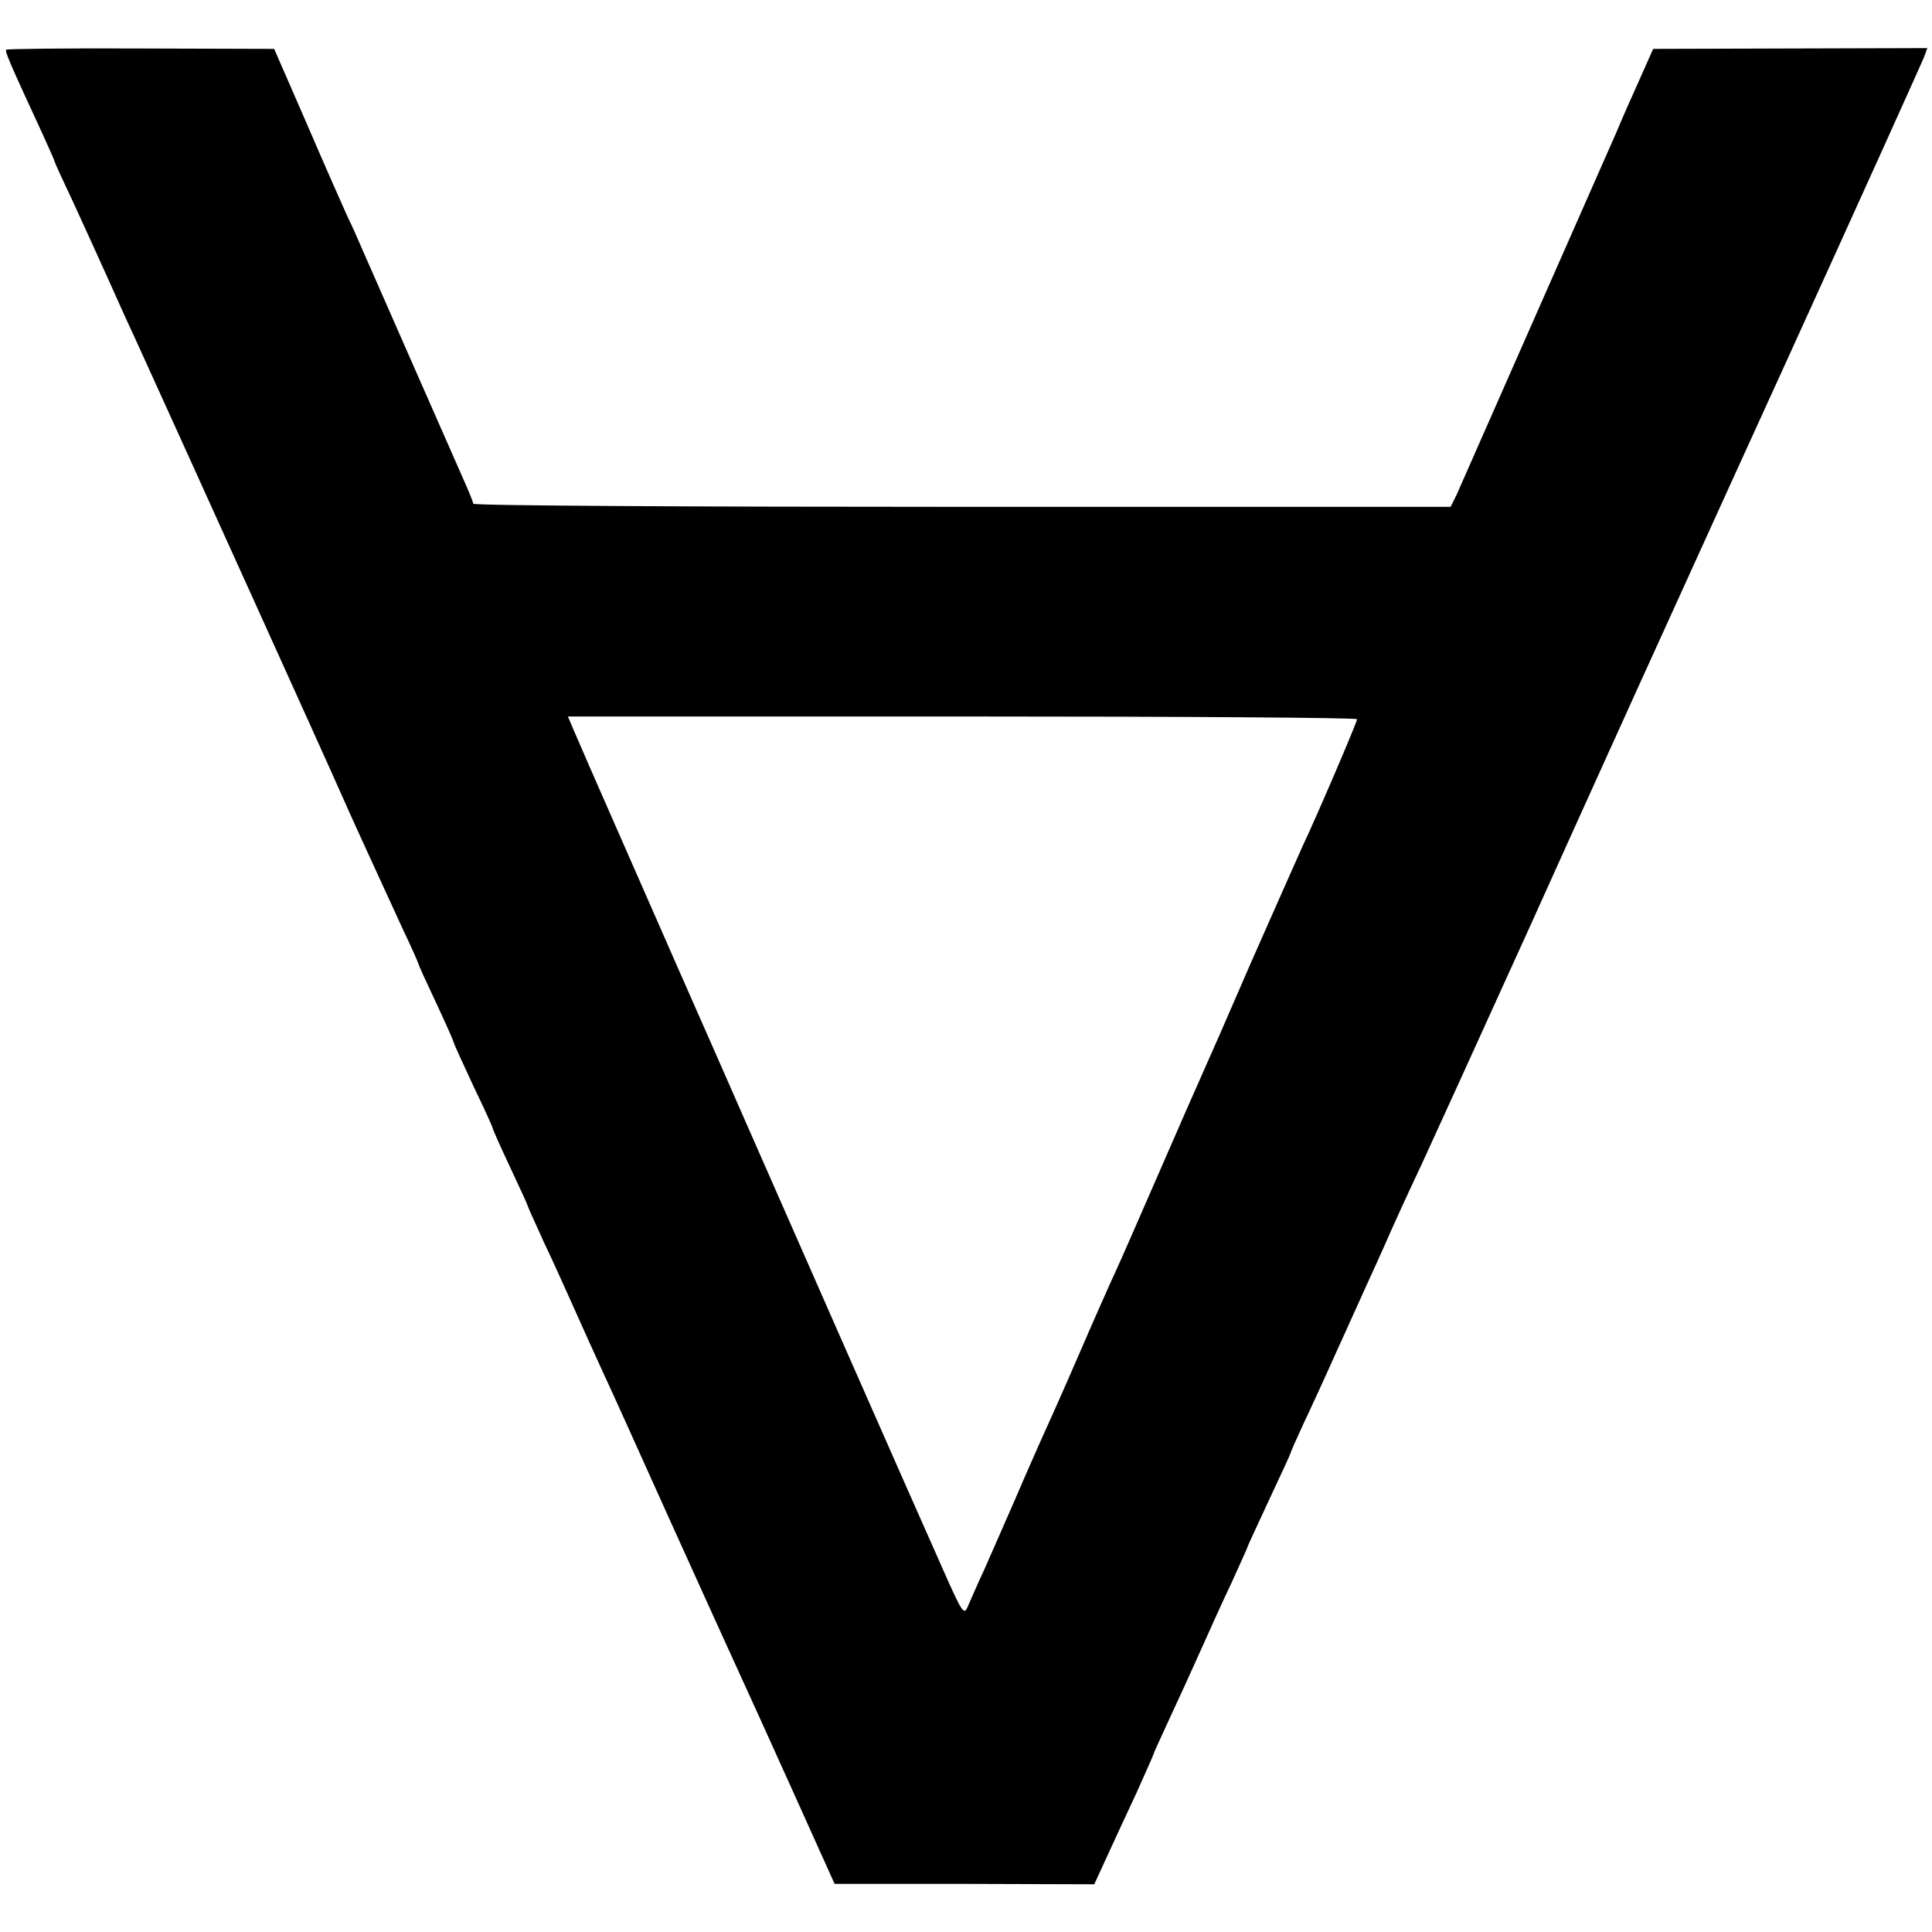
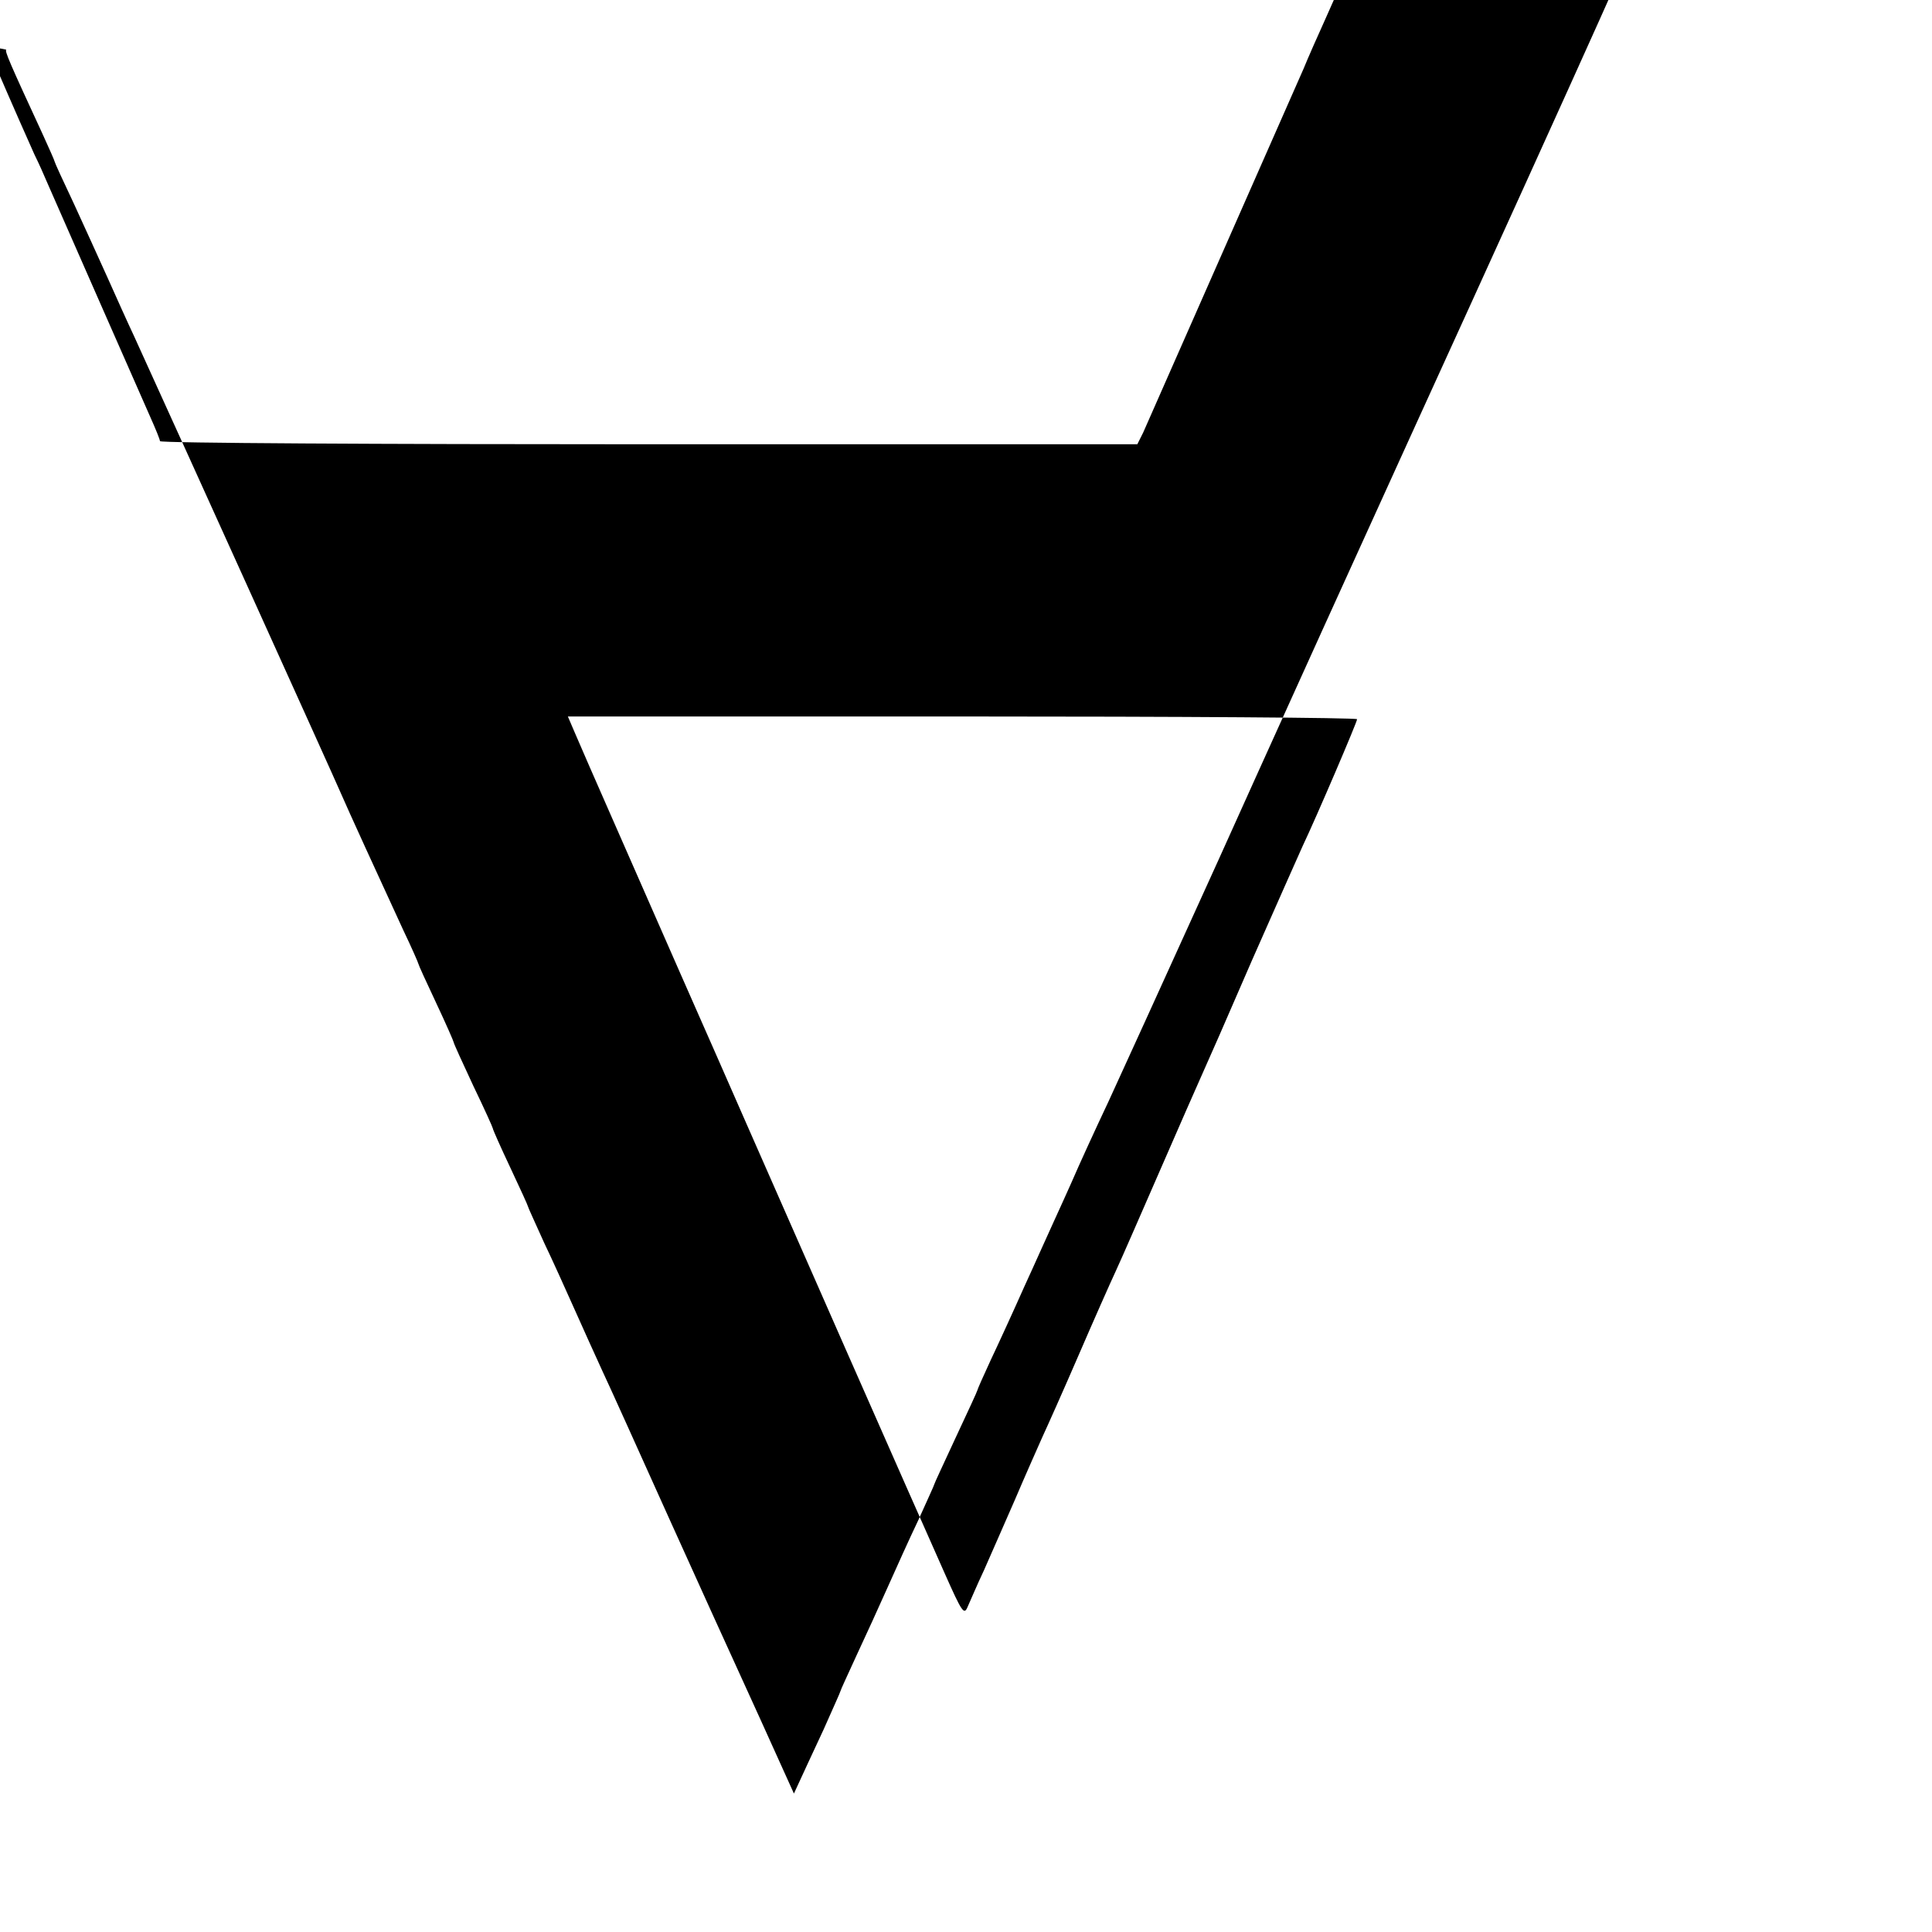
<svg xmlns="http://www.w3.org/2000/svg" version="1.0" width="494pt" height="494pt" viewBox="0 0 494 494" preserveAspectRatio="xMidYMid meet">
  <g transform="translate(0,494) scale(0.1,-0.1)" fill="#000000" stroke="none">
-     <path d="M16 4813 c-4 -4 7 -30 93 -216 17 -37 31 -69 31 -71 0 -2 22 -50 49 -107 26 -57 65 -142 86 -189 21 -47 51 -114 68 -150 103 -226 510 -1125 528 -1167 19 -44 94 -208 160 -351 22 -46 39 -85 39 -87 0 -2 20 -46 45 -99 25 -53 45 -99 45 -101 0 -3 23 -53 50 -111 28 -58 50 -107 50 -109 0 -3 20 -48 45 -101 25 -53 45 -97 45 -99 0 -2 19 -43 41 -92 23 -48 58 -126 79 -173 21 -47 52 -116 70 -155 18 -38 95 -209 172 -380 77 -171 157 -346 177 -390 20 -44 84 -184 141 -311 l104 -231 332 0 332 -1 33 72 c18 39 52 113 76 164 23 52 43 96 43 98 0 2 19 43 41 91 23 49 58 126 79 173 21 47 56 125 79 173 22 49 41 90 41 92 0 2 25 55 55 120 30 64 55 118 55 120 0 2 15 36 34 77 19 40 58 125 86 188 29 63 63 140 77 170 14 30 33 73 43 95 23 53 56 125 96 210 18 39 144 315 280 615 135 300 257 568 269 595 13 28 181 399 375 824 194 426 356 785 360 796 l8 22 -351 -1 -350 -1 -36 -81 c-20 -44 -46 -103 -57 -130 -93 -211 -399 -905 -410 -930 l-15 -30 -1249 0 c-688 0 -1250 3 -1250 8 0 4 -11 31 -24 60 -21 48 -226 513 -263 598 -8 19 -23 53 -34 75 -10 22 -57 128 -103 235 l-85 195 -340 1 c-187 1 -342 -1 -345 -3z m3454 -1712 c0 -7 -102 -246 -140 -326 -10 -22 -68 -153 -129 -291 -60 -139 -118 -271 -129 -295 -11 -24 -59 -134 -107 -244 -48 -110 -98 -225 -112 -255 -14 -30 -57 -127 -95 -215 -38 -88 -80 -182 -93 -210 -12 -27 -44 -99 -70 -160 -26 -60 -62 -141 -79 -180 -18 -38 -36 -81 -42 -94 -9 -21 -14 -14 -58 85 -64 143 -444 1006 -511 1159 -29 66 -103 235 -165 375 -121 276 -242 550 -270 616 l-18 42 1009 0 c555 0 1009 -3 1009 -7z" />
+     <path d="M16 4813 c-4 -4 7 -30 93 -216 17 -37 31 -69 31 -71 0 -2 22 -50 49 -107 26 -57 65 -142 86 -189 21 -47 51 -114 68 -150 103 -226 510 -1125 528 -1167 19 -44 94 -208 160 -351 22 -46 39 -85 39 -87 0 -2 20 -46 45 -99 25 -53 45 -99 45 -101 0 -3 23 -53 50 -111 28 -58 50 -107 50 -109 0 -3 20 -48 45 -101 25 -53 45 -97 45 -99 0 -2 19 -43 41 -92 23 -48 58 -126 79 -173 21 -47 52 -116 70 -155 18 -38 95 -209 172 -380 77 -171 157 -346 177 -390 20 -44 84 -184 141 -311 c18 39 52 113 76 164 23 52 43 96 43 98 0 2 19 43 41 91 23 49 58 126 79 173 21 47 56 125 79 173 22 49 41 90 41 92 0 2 25 55 55 120 30 64 55 118 55 120 0 2 15 36 34 77 19 40 58 125 86 188 29 63 63 140 77 170 14 30 33 73 43 95 23 53 56 125 96 210 18 39 144 315 280 615 135 300 257 568 269 595 13 28 181 399 375 824 194 426 356 785 360 796 l8 22 -351 -1 -350 -1 -36 -81 c-20 -44 -46 -103 -57 -130 -93 -211 -399 -905 -410 -930 l-15 -30 -1249 0 c-688 0 -1250 3 -1250 8 0 4 -11 31 -24 60 -21 48 -226 513 -263 598 -8 19 -23 53 -34 75 -10 22 -57 128 -103 235 l-85 195 -340 1 c-187 1 -342 -1 -345 -3z m3454 -1712 c0 -7 -102 -246 -140 -326 -10 -22 -68 -153 -129 -291 -60 -139 -118 -271 -129 -295 -11 -24 -59 -134 -107 -244 -48 -110 -98 -225 -112 -255 -14 -30 -57 -127 -95 -215 -38 -88 -80 -182 -93 -210 -12 -27 -44 -99 -70 -160 -26 -60 -62 -141 -79 -180 -18 -38 -36 -81 -42 -94 -9 -21 -14 -14 -58 85 -64 143 -444 1006 -511 1159 -29 66 -103 235 -165 375 -121 276 -242 550 -270 616 l-18 42 1009 0 c555 0 1009 -3 1009 -7z" />
  </g>
</svg>